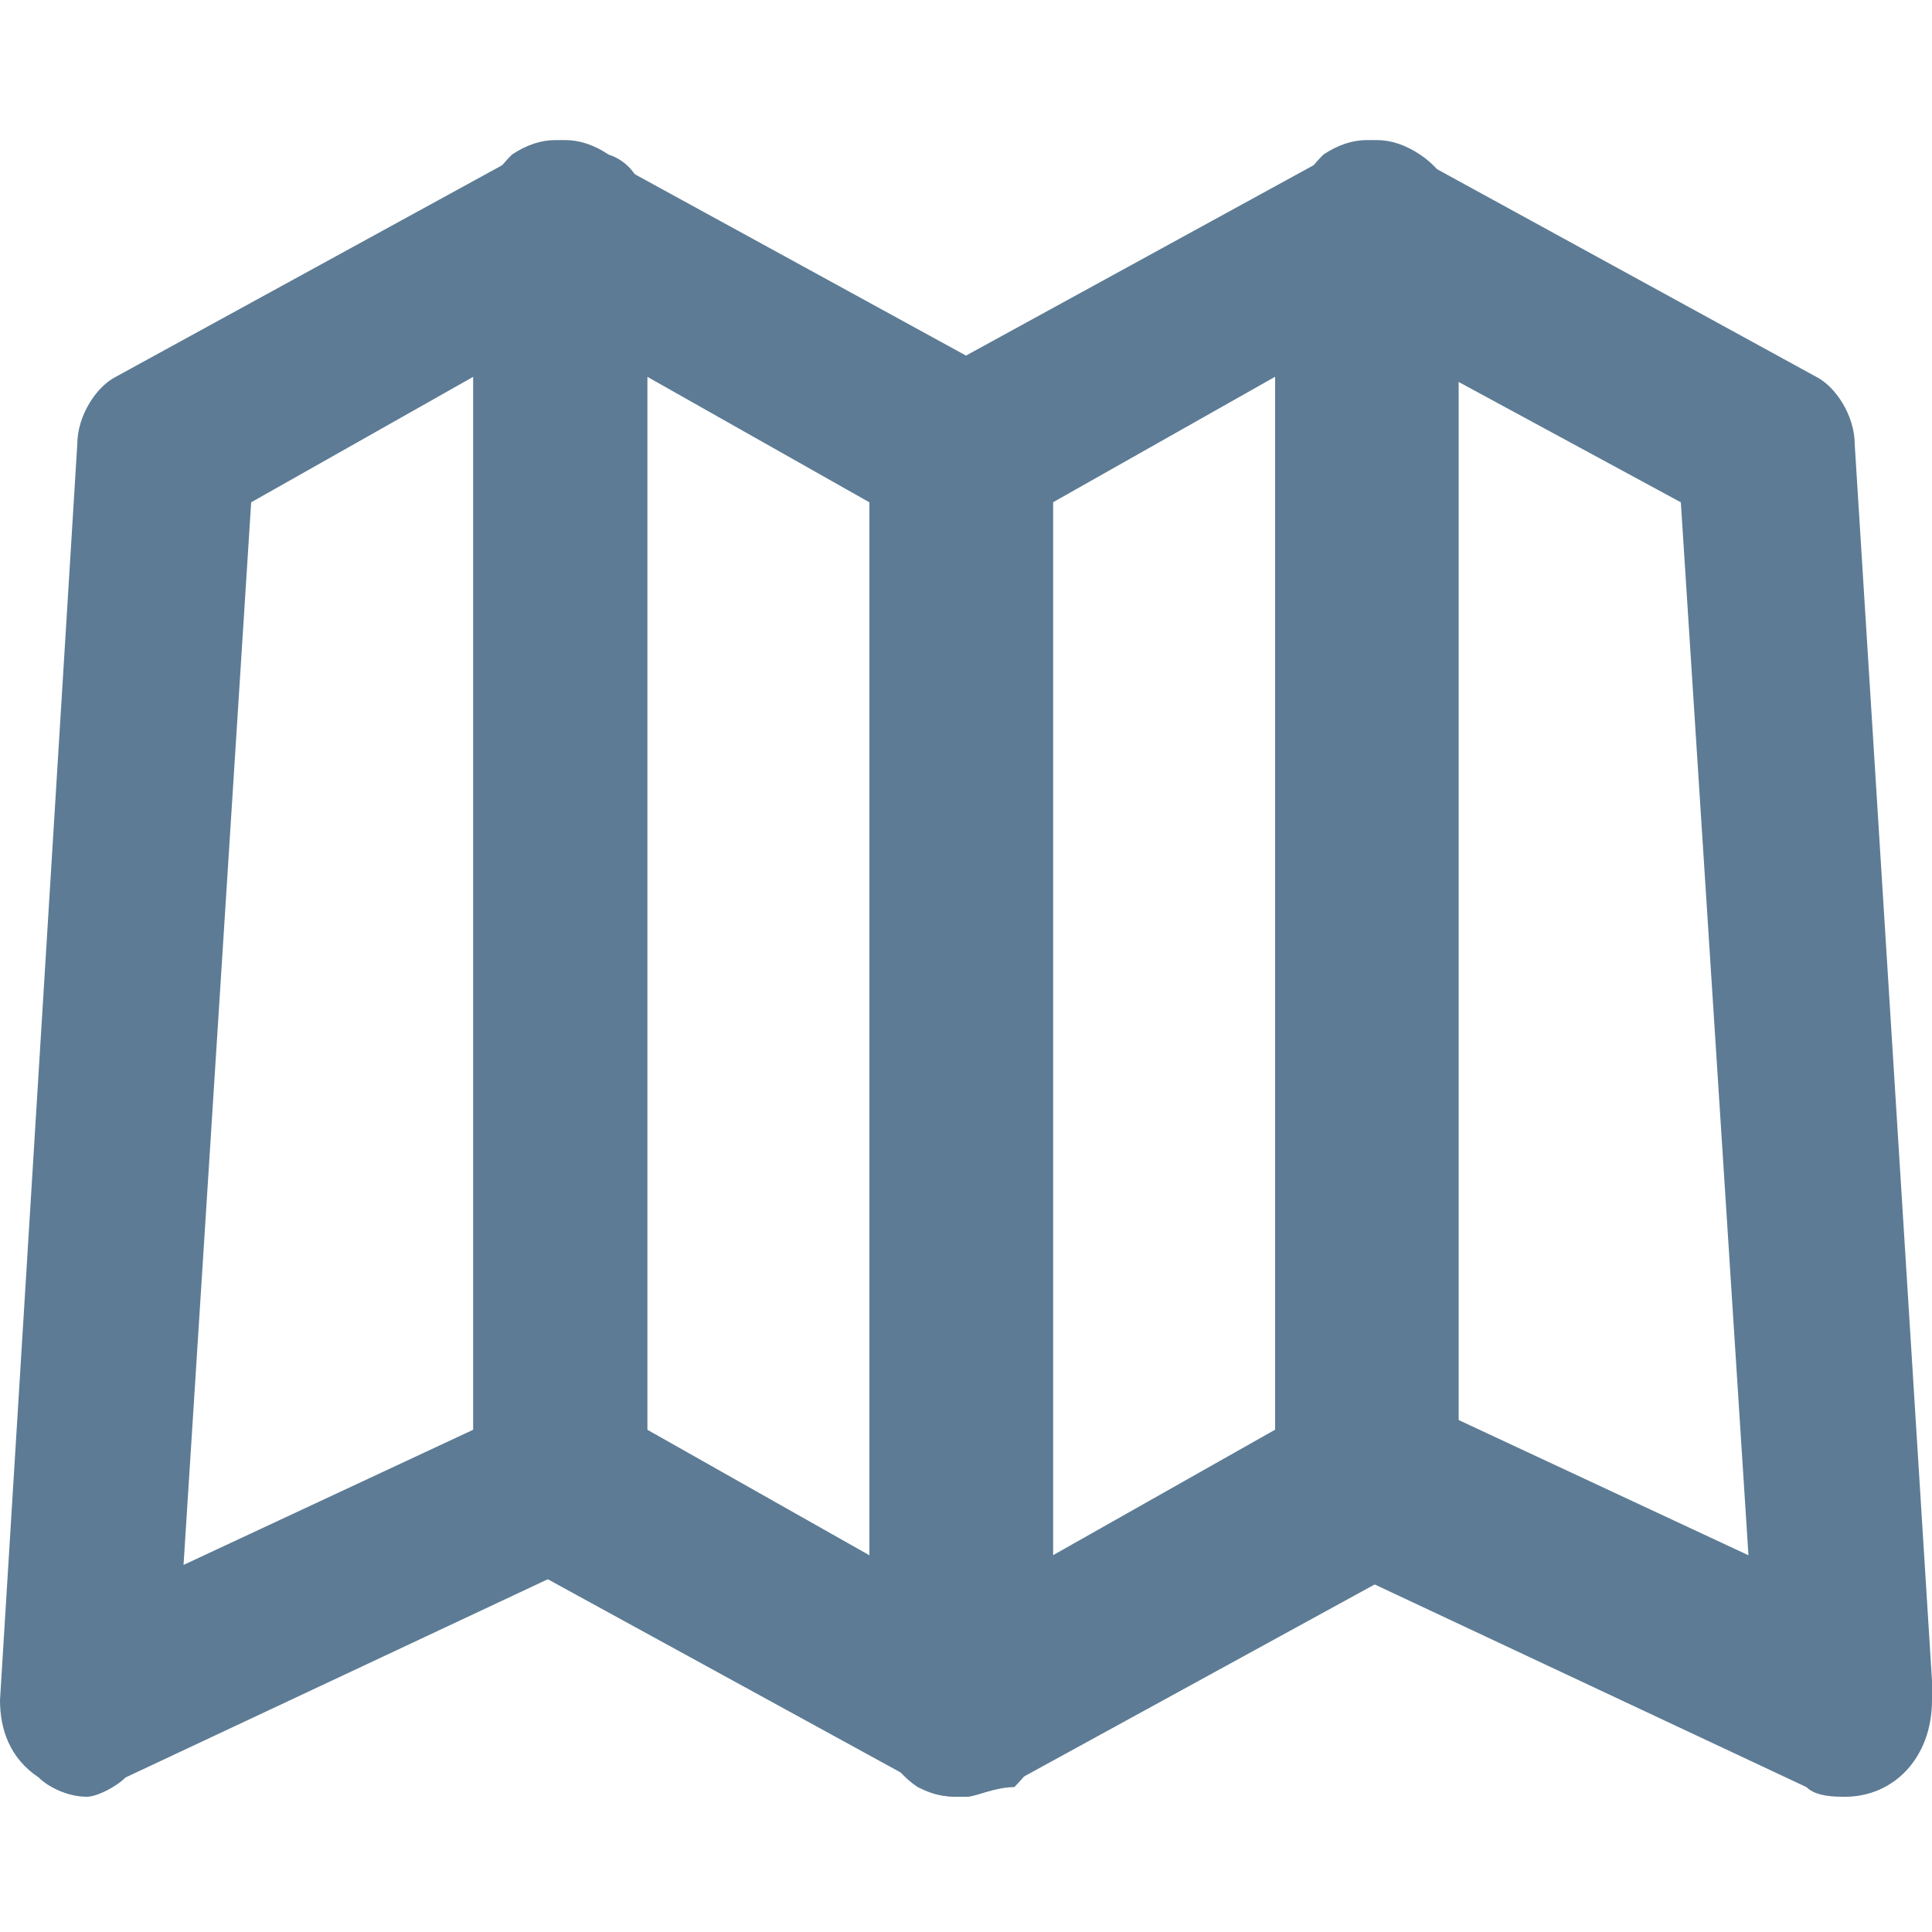
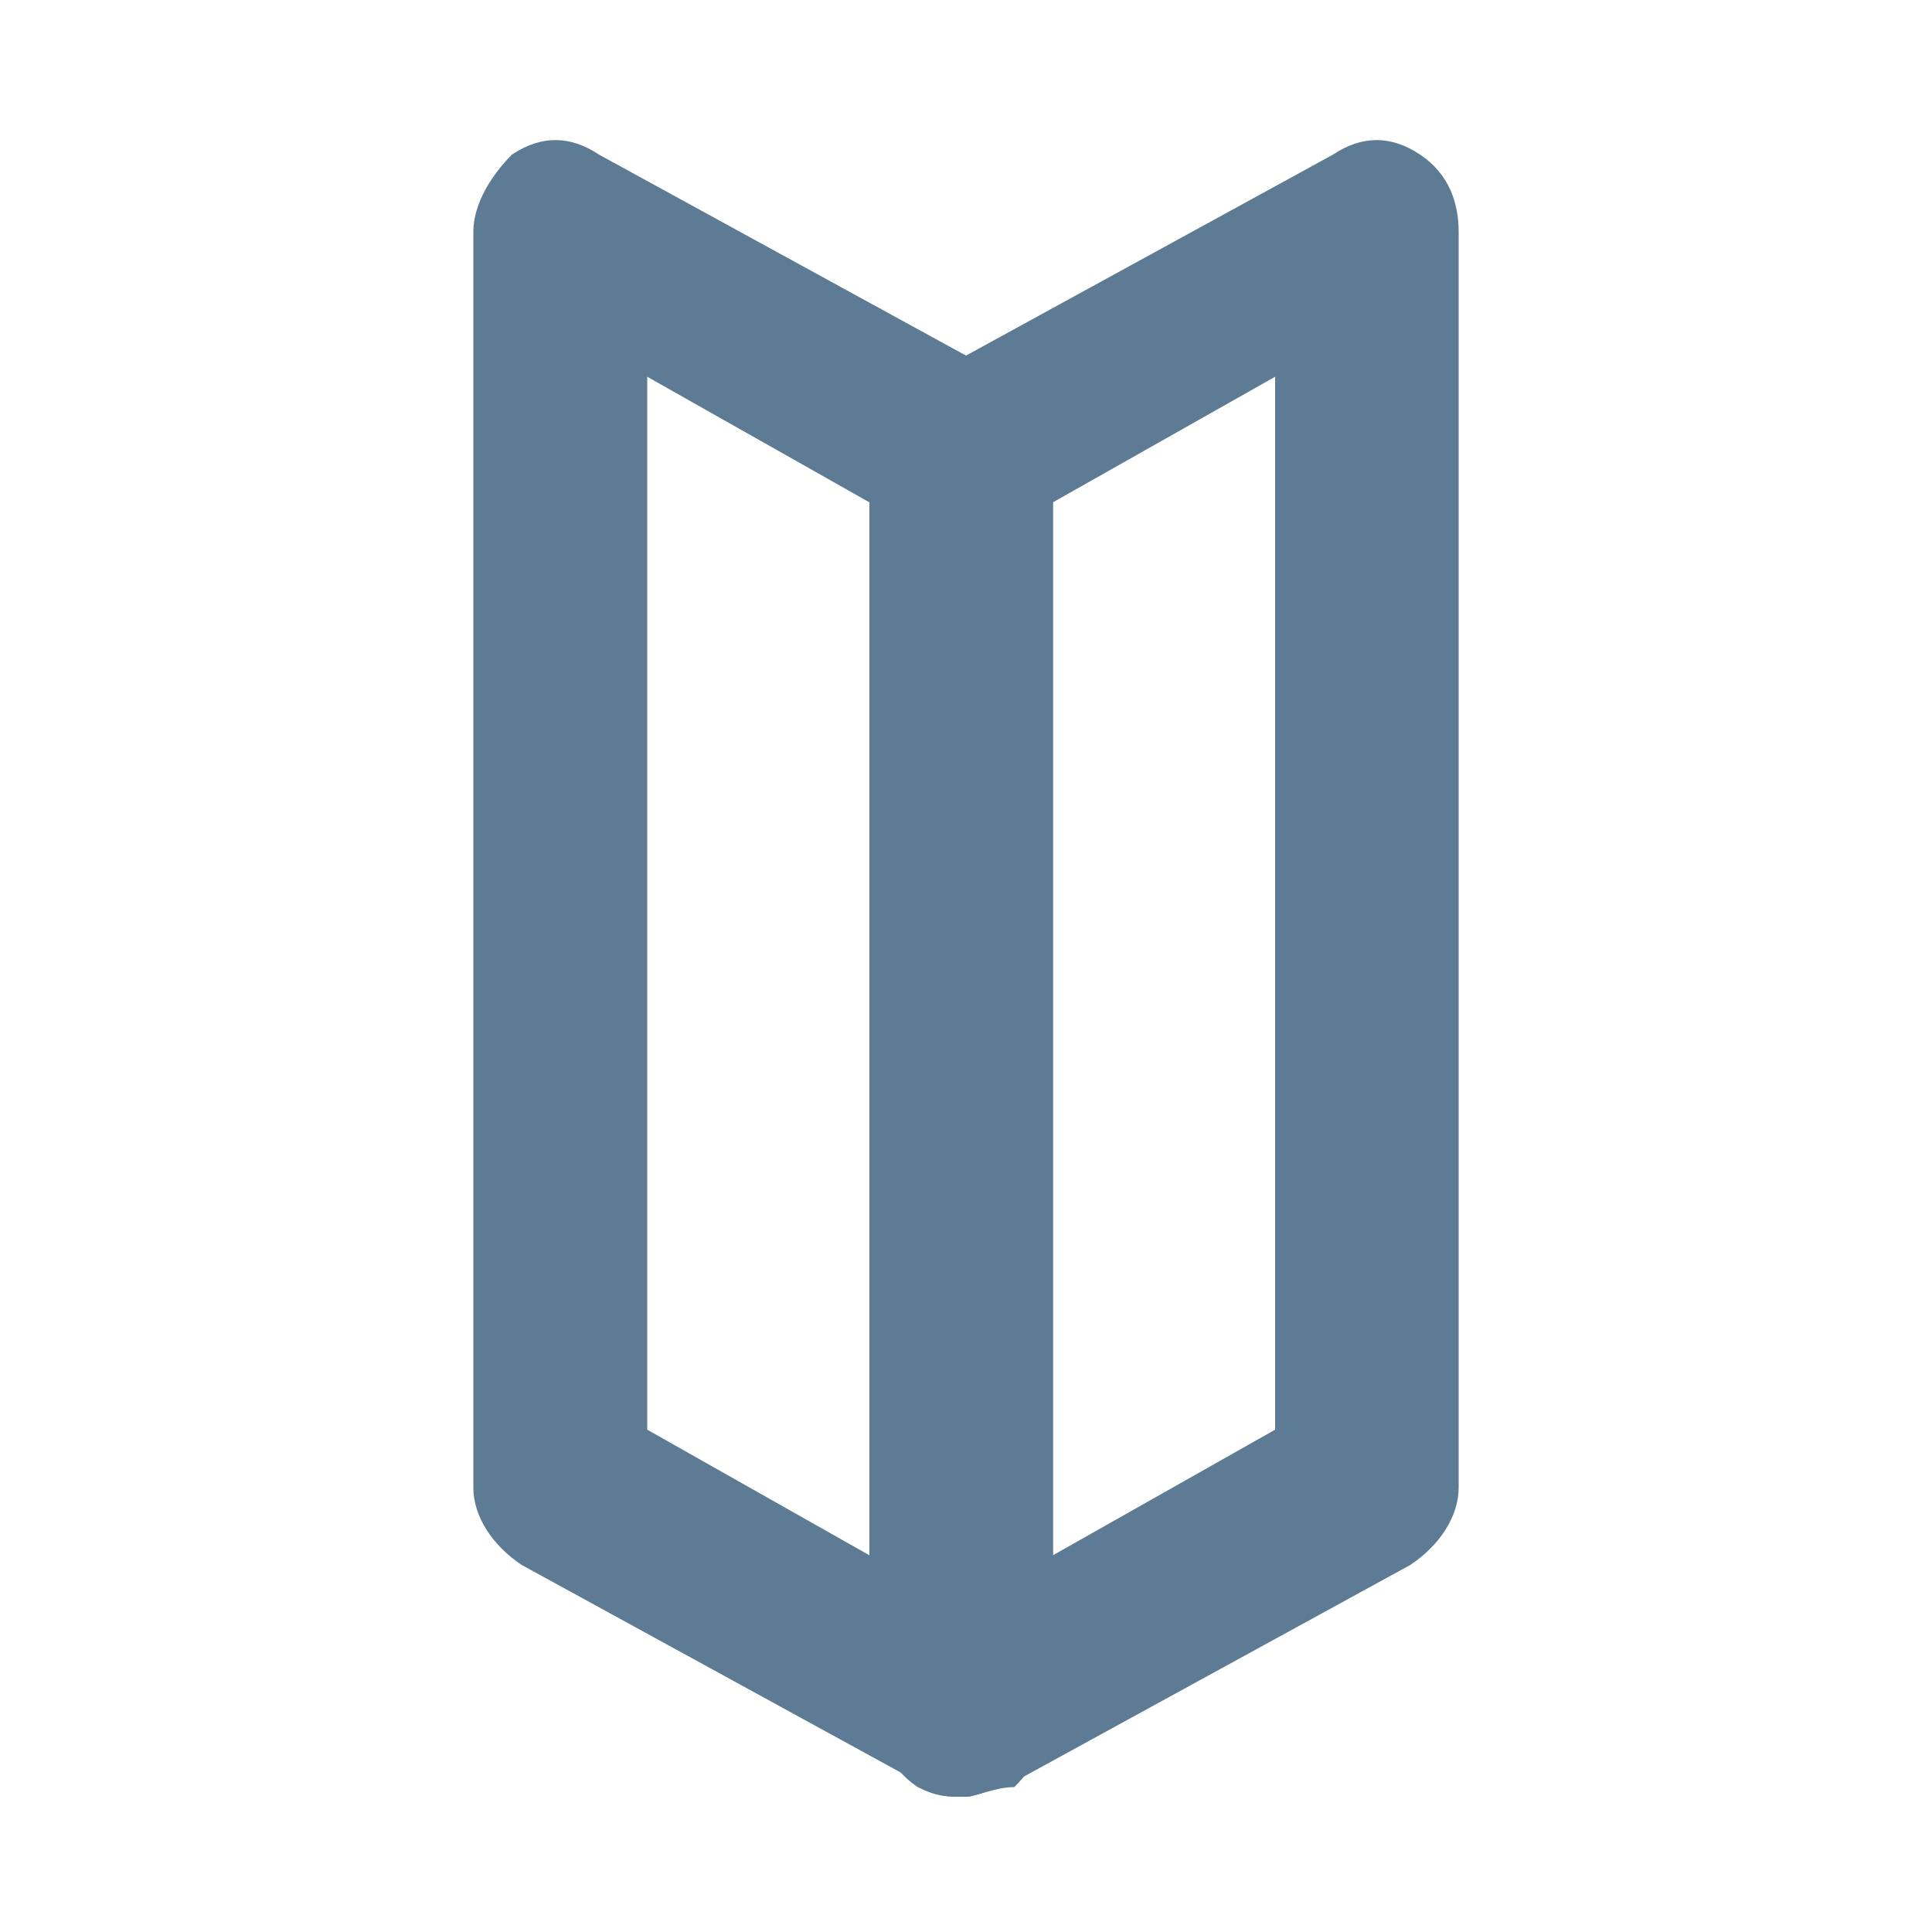
<svg xmlns="http://www.w3.org/2000/svg" enable-background="new 0 0 20 20" height="20" viewBox="0 0 20 20" width="20">
  <g fill="#5d7b94">
-     <path d="m19.1 18.6c-.1 0-.3 0-.4-.1l-4.9-2.3c-.3-.2-.5-.5-.5-.8v-13c0-.3.2-.6.4-.8.3-.2.6-.2.9 0l4.2 2.3c.2.1.4.4.4.7l.8 12.8v.2c0 .6-.4 1-.9 1zm-4-3.9 3 1.4-.7-10.9-2.4-1.3v10.8z" />
    <path d="m10 18.6c-.2 0-.3 0-.5-.1-.3-.2-.4-.5-.4-.8v-13c0-.3.2-.6.5-.8l4.2-2.3c.3-.2.6-.2.9 0s.4.5.4.8v13c0 .3-.2.6-.5.8l-4.2 2.3c-.1 0-.3.1-.4.1zm.9-13.4v10.9l2.3-1.3v-10.9z" />
-     <path d="m.9 18.6c-.2 0-.4-.1-.5-.2-.3-.2-.4-.5-.4-.8l.8-13c0-.3.2-.6.4-.7l4.2-2.3c.3-.2.6-.2.9 0 .3.1.4.4.4.7v13c0 .4-.2.7-.5.8l-4.9 2.3c-.1.1-.3.2-.4.2zm1.7-13.4-.7 11 3-1.4v-10.9z" />
-     <path d="m10 18.6c-.2 0-.3 0-.4-.1l-4.2-2.3c-.3-.2-.5-.5-.5-.8v-13c0-.3.2-.6.4-.8.3-.2.6-.2.9 0l4.2 2.3c.3.2.5.5.5.8v13c0 .3-.2.6-.4.8-.2 0-.4.1-.5.1zm-3.3-3.8 2.3 1.3v-10.9l-2.3-1.3z" />
+     <path d="m10 18.6c-.2 0-.3 0-.4-.1l-4.2-2.3c-.3-.2-.5-.5-.5-.8v-13c0-.3.2-.6.4-.8.3-.2.6-.2.9 0l4.2 2.3c.3.2.5.5.5.8v13c0 .3-.2.6-.4.8-.2 0-.4.1-.5.1zm-3.3-3.8 2.3 1.3v-10.9l-2.3-1.3" />
  </g>
</svg>